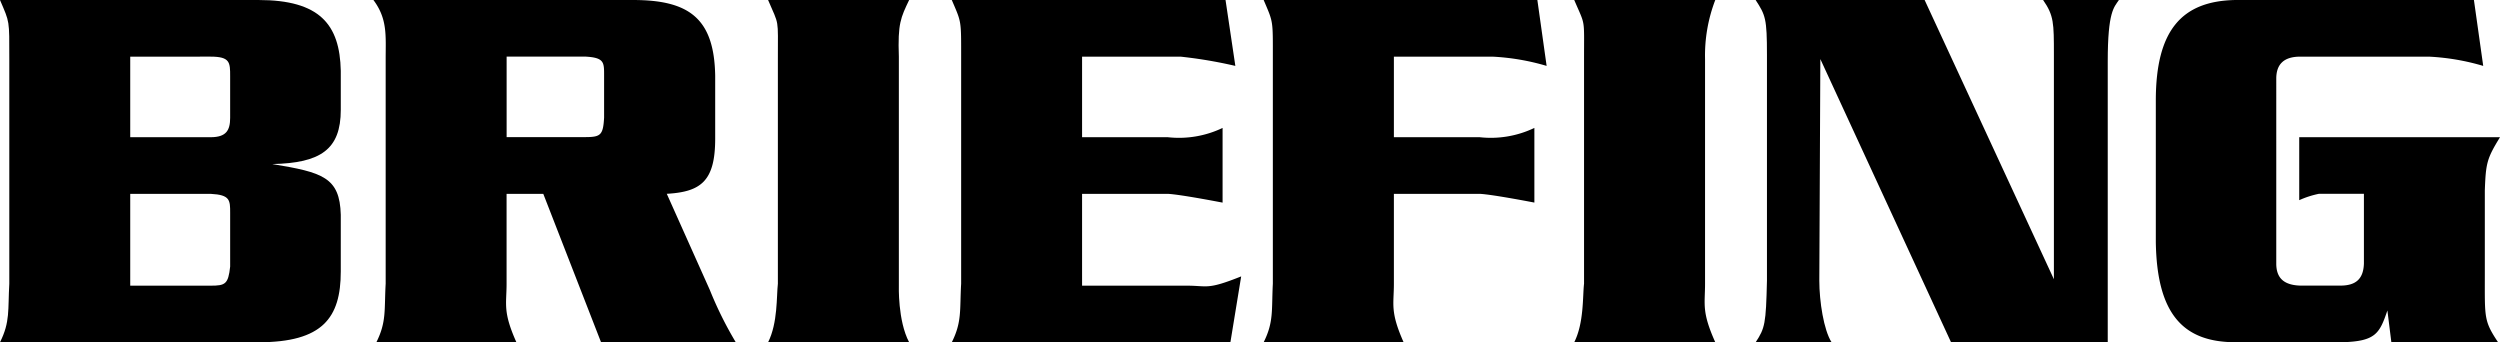
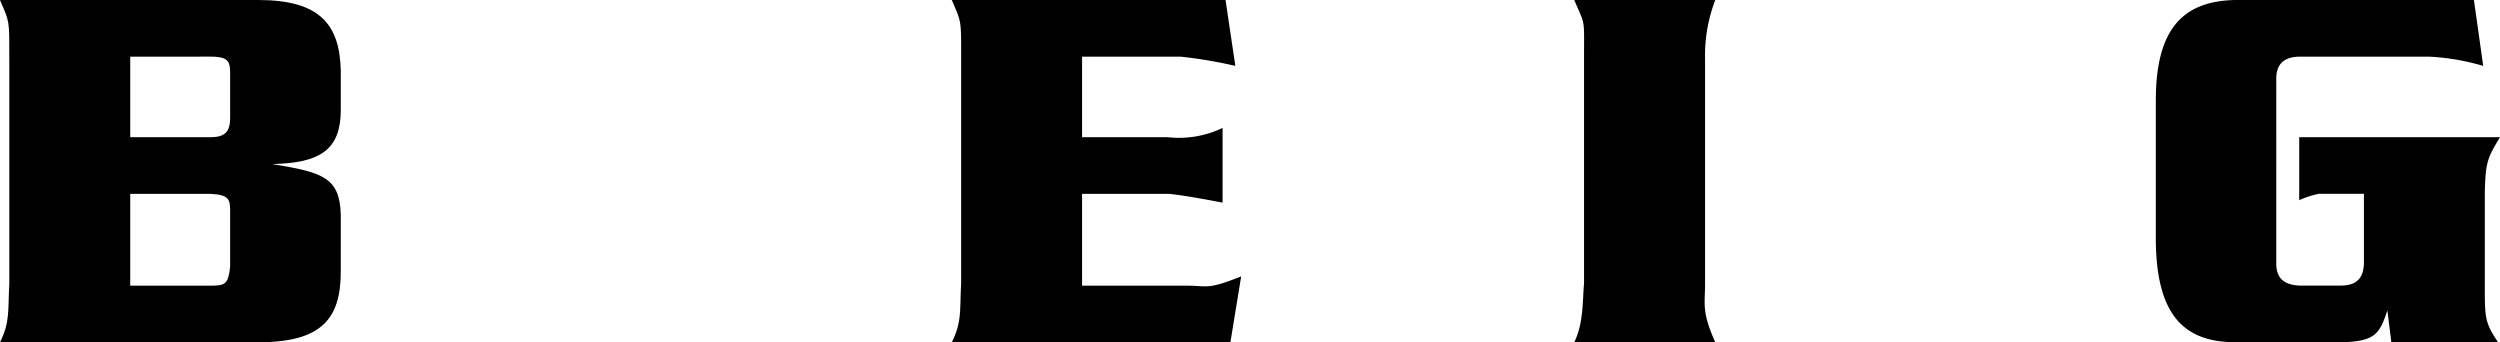
<svg xmlns="http://www.w3.org/2000/svg" width="272" height="37.238" viewBox="0 0 272 37.238">
  <g id="グループ_1146" data-name="グループ 1146" transform="translate(0)">
    <path id="パス_1051" data-name="パス 1051" d="M122.1,421.457c0,5.044-1.972,7.7-8.951,7.7H85.024c1.119-2.23.849-3.507,1.012-6.37v-24.44c0-4.3.055-3.934-1.012-6.427H113.15c6.658,0,8.845,2.656,8.951,7.7v4.249c0,4.306-2.185,5.792-7.457,5.9,5.485.9,7.351,1.436,7.457,5.524Zm-12.036-16.733v-4.516c0-1.487,0-2.127-2.125-2.127H99.193v8.766h8.747c1.7,0,2.125-.746,2.125-2.123m0,16.2v-5.844c0-1.384,0-1.965-2.125-2.07H99.193V423h8.747c1.591,0,1.918-.161,2.125-2.073" transform="translate(-85.024 -391.919)" />
-     <path id="パス_1052" data-name="パス 1052" d="M187.777,429.157h-14.65l-6.285-16.147h-3.994v9.774c0,2.282-.424,3.025,1.069,6.373H148.681c1.118-2.236.849-3.507,1.012-6.373v-24.44c0-2.548.212-4.352-1.333-6.424H176.6c6.07,0,8.839,1.964,8.945,8.232V407c0,4.622-1.543,5.792-5.267,6.005l4.685,10.466a40.6,40.6,0,0,0,2.819,5.681m-14.324-24.435v-4.517c0-1.489.057-2.016-2.073-2.125h-8.532v8.761h8.532c1.7,0,1.967-.212,2.073-2.119" transform="translate(-107.732 -391.919)" />
-     <path id="パス_1053" data-name="パス 1053" d="M231.028,429.157H215.683c1.064-2.123.906-4.995,1.064-6.373V398.346c0-4.569.16-3.557-1.064-6.427h15.345c-.906,1.913-1.249,2.533-1.118,6.175v24.878s-.131,3.835,1.118,6.185" transform="translate(-132.114 -391.919)" />
    <path id="パス_1054" data-name="パス 1054" d="M278.448,421.986l-1.173,7.171H246.962c1.119-2.23.854-3.507,1.018-6.373v-24.44c0-4.3.049-3.928-1.018-6.424h29.783l1.067,7.17a49.435,49.435,0,0,0-5.967-1.009H261.137v8.766h9.321a10.99,10.99,0,0,0,5.966-1.009v8.126s-4.633-.9-5.966-.954h-9.321V423h11.4c2.288,0,2.182.48,5.909-1.009" transform="translate(-143.407 -391.919)" />
-     <path id="パス_1055" data-name="パス 1055" d="M330.808,399.089a24.992,24.992,0,0,0-5.912-1.008H314.19v8.765h9.321a10.965,10.965,0,0,0,5.964-1.009v8.123s-4.633-.9-5.964-.951H314.19v9.774c0,2.282-.427,3.025,1.058,6.373H300.021c1.116-2.23.849-3.507,1-6.373V398.346c0-4.3.062-3.931-1-6.427H329.8Z" transform="translate(-162.535 -391.919)" />
    <path id="パス_1056" data-name="パス 1056" d="M368.158,429.157H352.813c1.067-2.123.906-4.995,1.067-6.373V398.346c0-4.569.158-3.557-1.067-6.427h15.345a16.875,16.875,0,0,0-1.113,6.427v24.437c0,2.282-.384,3.025,1.113,6.373" transform="translate(-181.536 -391.919)" />
-     <path id="パス_1057" data-name="パス 1057" d="M423.284,391.919c-.528.8-1.216,1.223-1.216,6.693v30.545H405.02L390.8,398.346l-.112,24.115c0,2.235.479,5.369,1.336,6.7h-8.265c1.017-1.544,1.123-2.016,1.232-6.7V397.869c0-3.929-.158-4.3-1.232-5.95h18.386L416.21,422.3V397.869c0-3.457,0-4.249-1.175-5.95Z" transform="translate(-192.746 -391.919)" />
    <path id="パス_1058" data-name="パス 1058" d="M487.64,421.825v-9.187c.108-2.973.221-3.456,1.651-5.79H467.447V413.7a9.932,9.932,0,0,1,2.133-.692h4.905V420.6c-.057,1.652-.857,2.394-2.563,2.394h-4.367c-1.749-.056-2.606-.8-2.606-2.394V400.475c0-1.595.857-2.392,2.606-2.392h8.361v0h5.637a24.963,24.963,0,0,1,5.912,1.008l-1.012-7.171H460.528c-5.863.1-8.684,3.291-8.684,10.938v15.352c.106,8.026,3.091,10.945,8.684,10.945h11.607c3.629-.1,4.056-.958,4.905-3.456l.43,3.456h11.609C487.528,426.822,487.64,426.5,487.64,421.825Z" transform="translate(-217.291 -391.92)" />
  </g>
</svg>